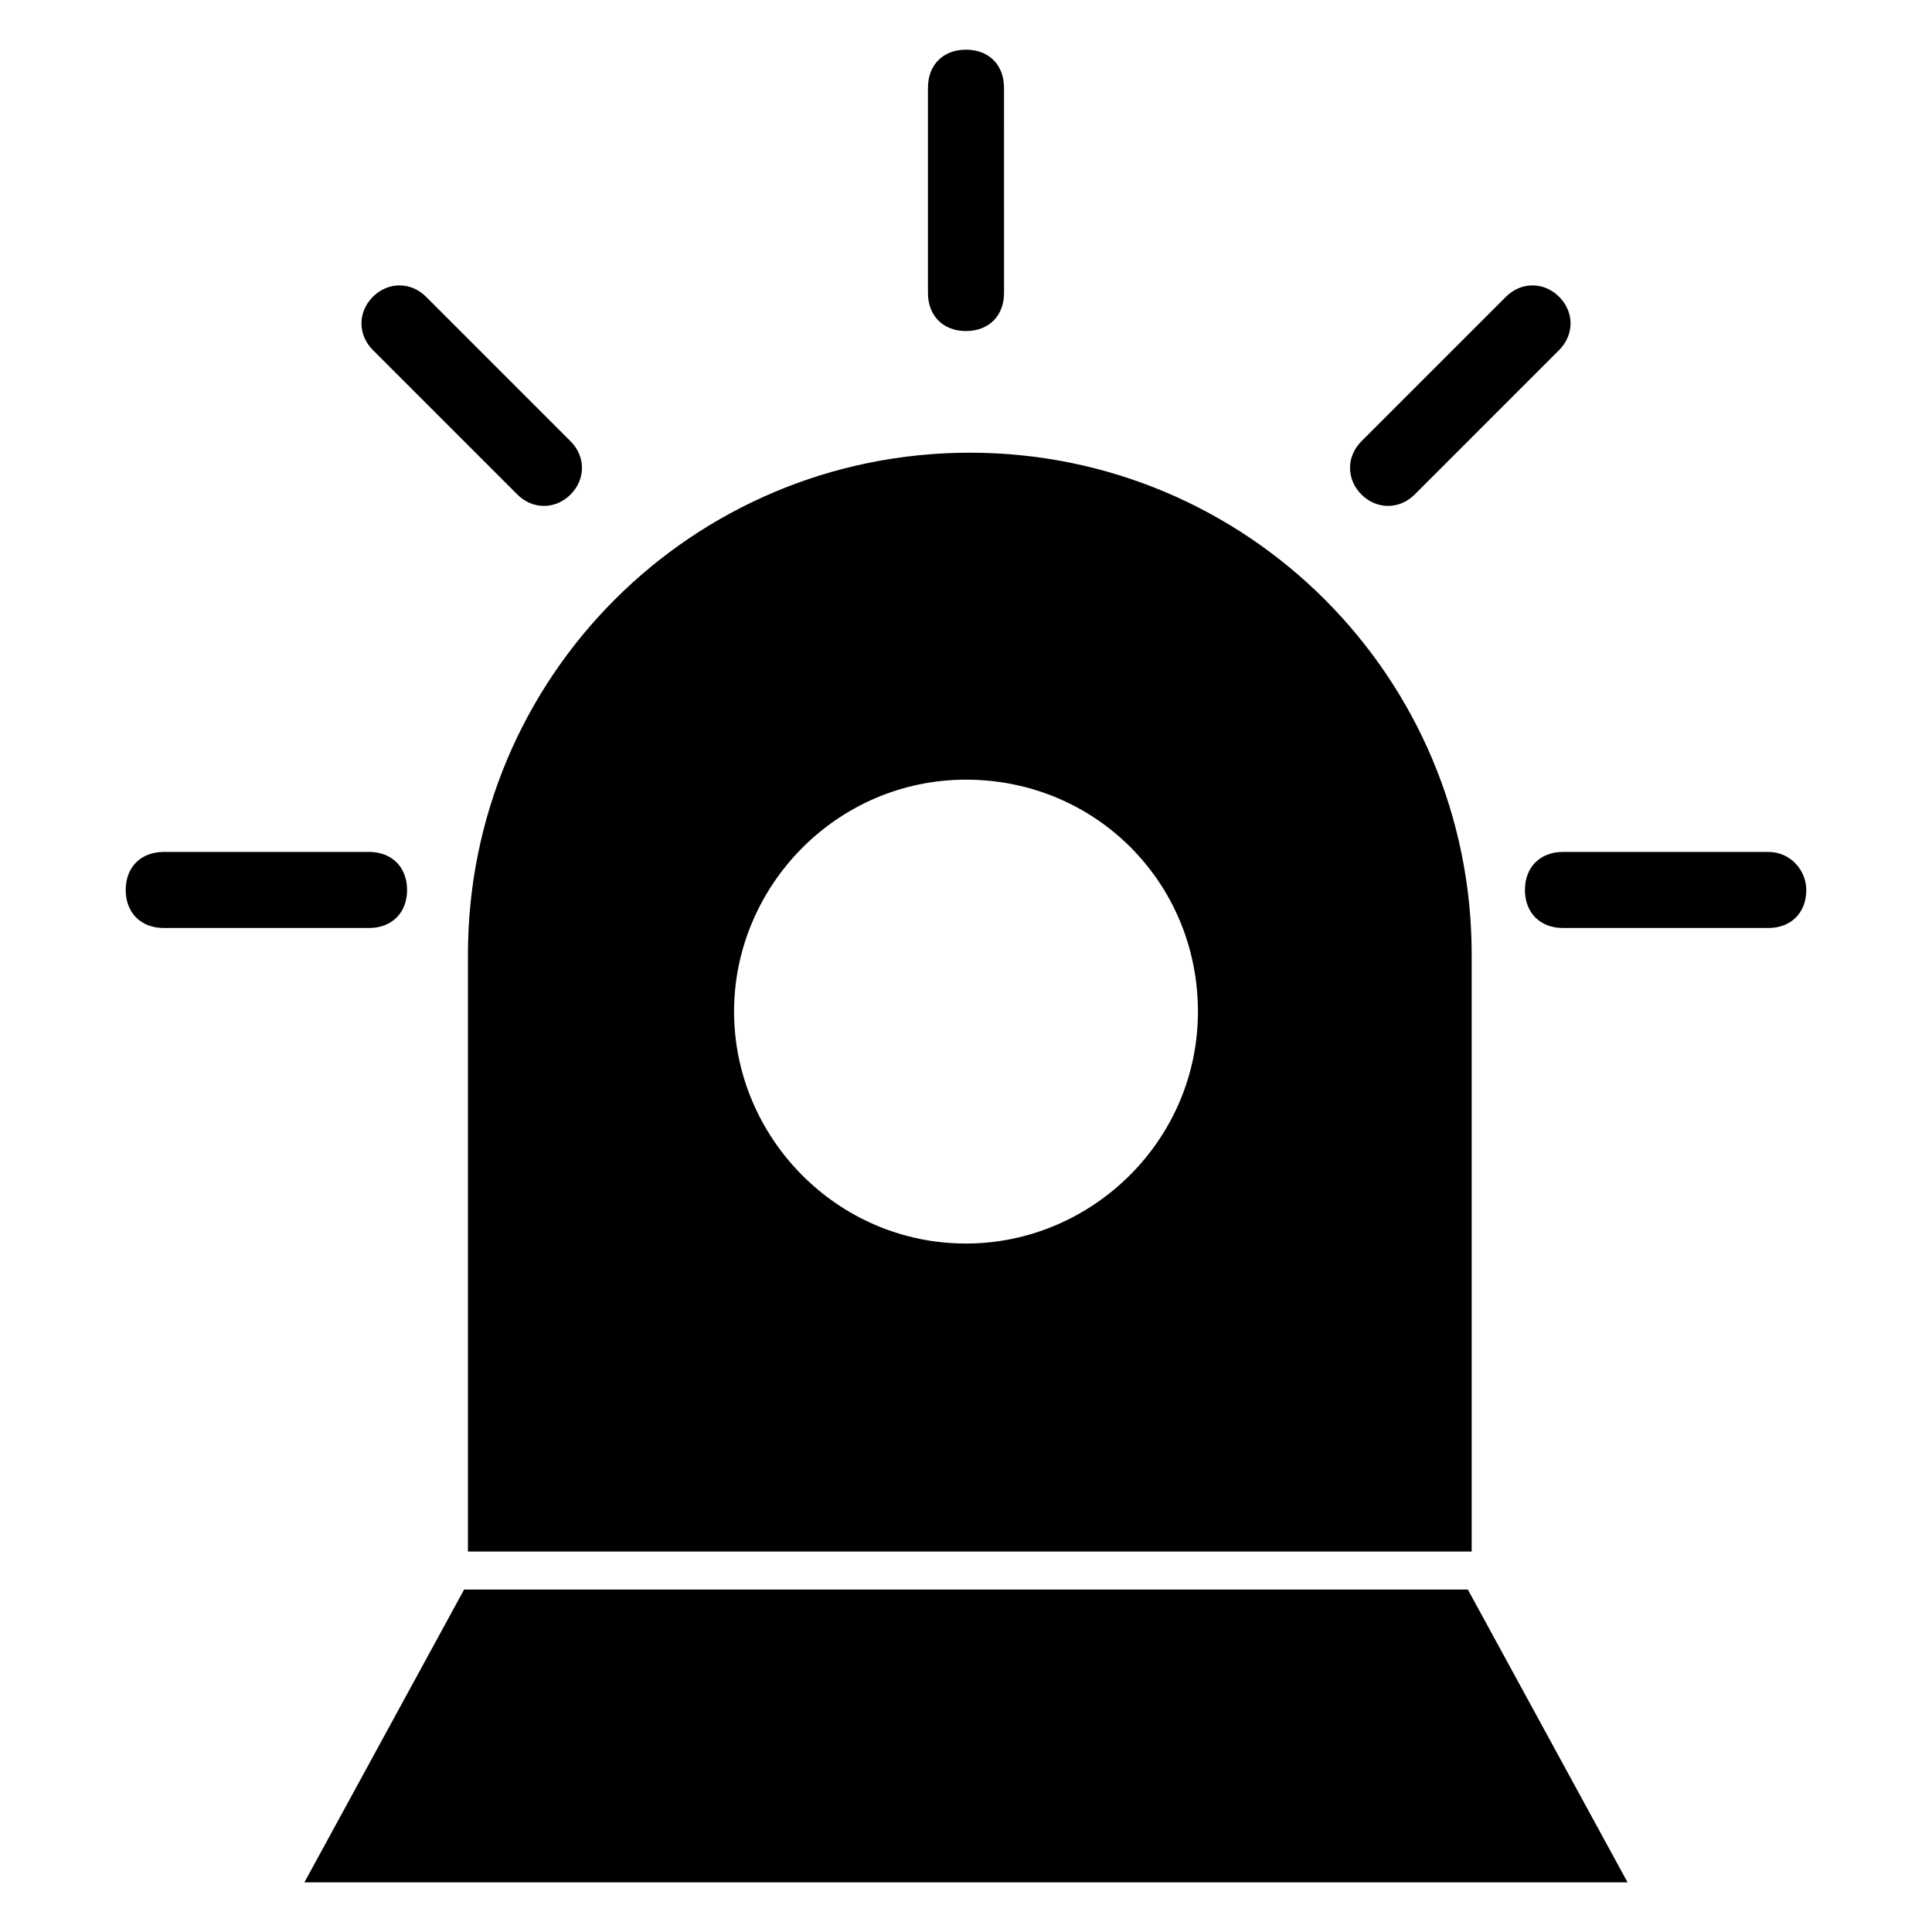
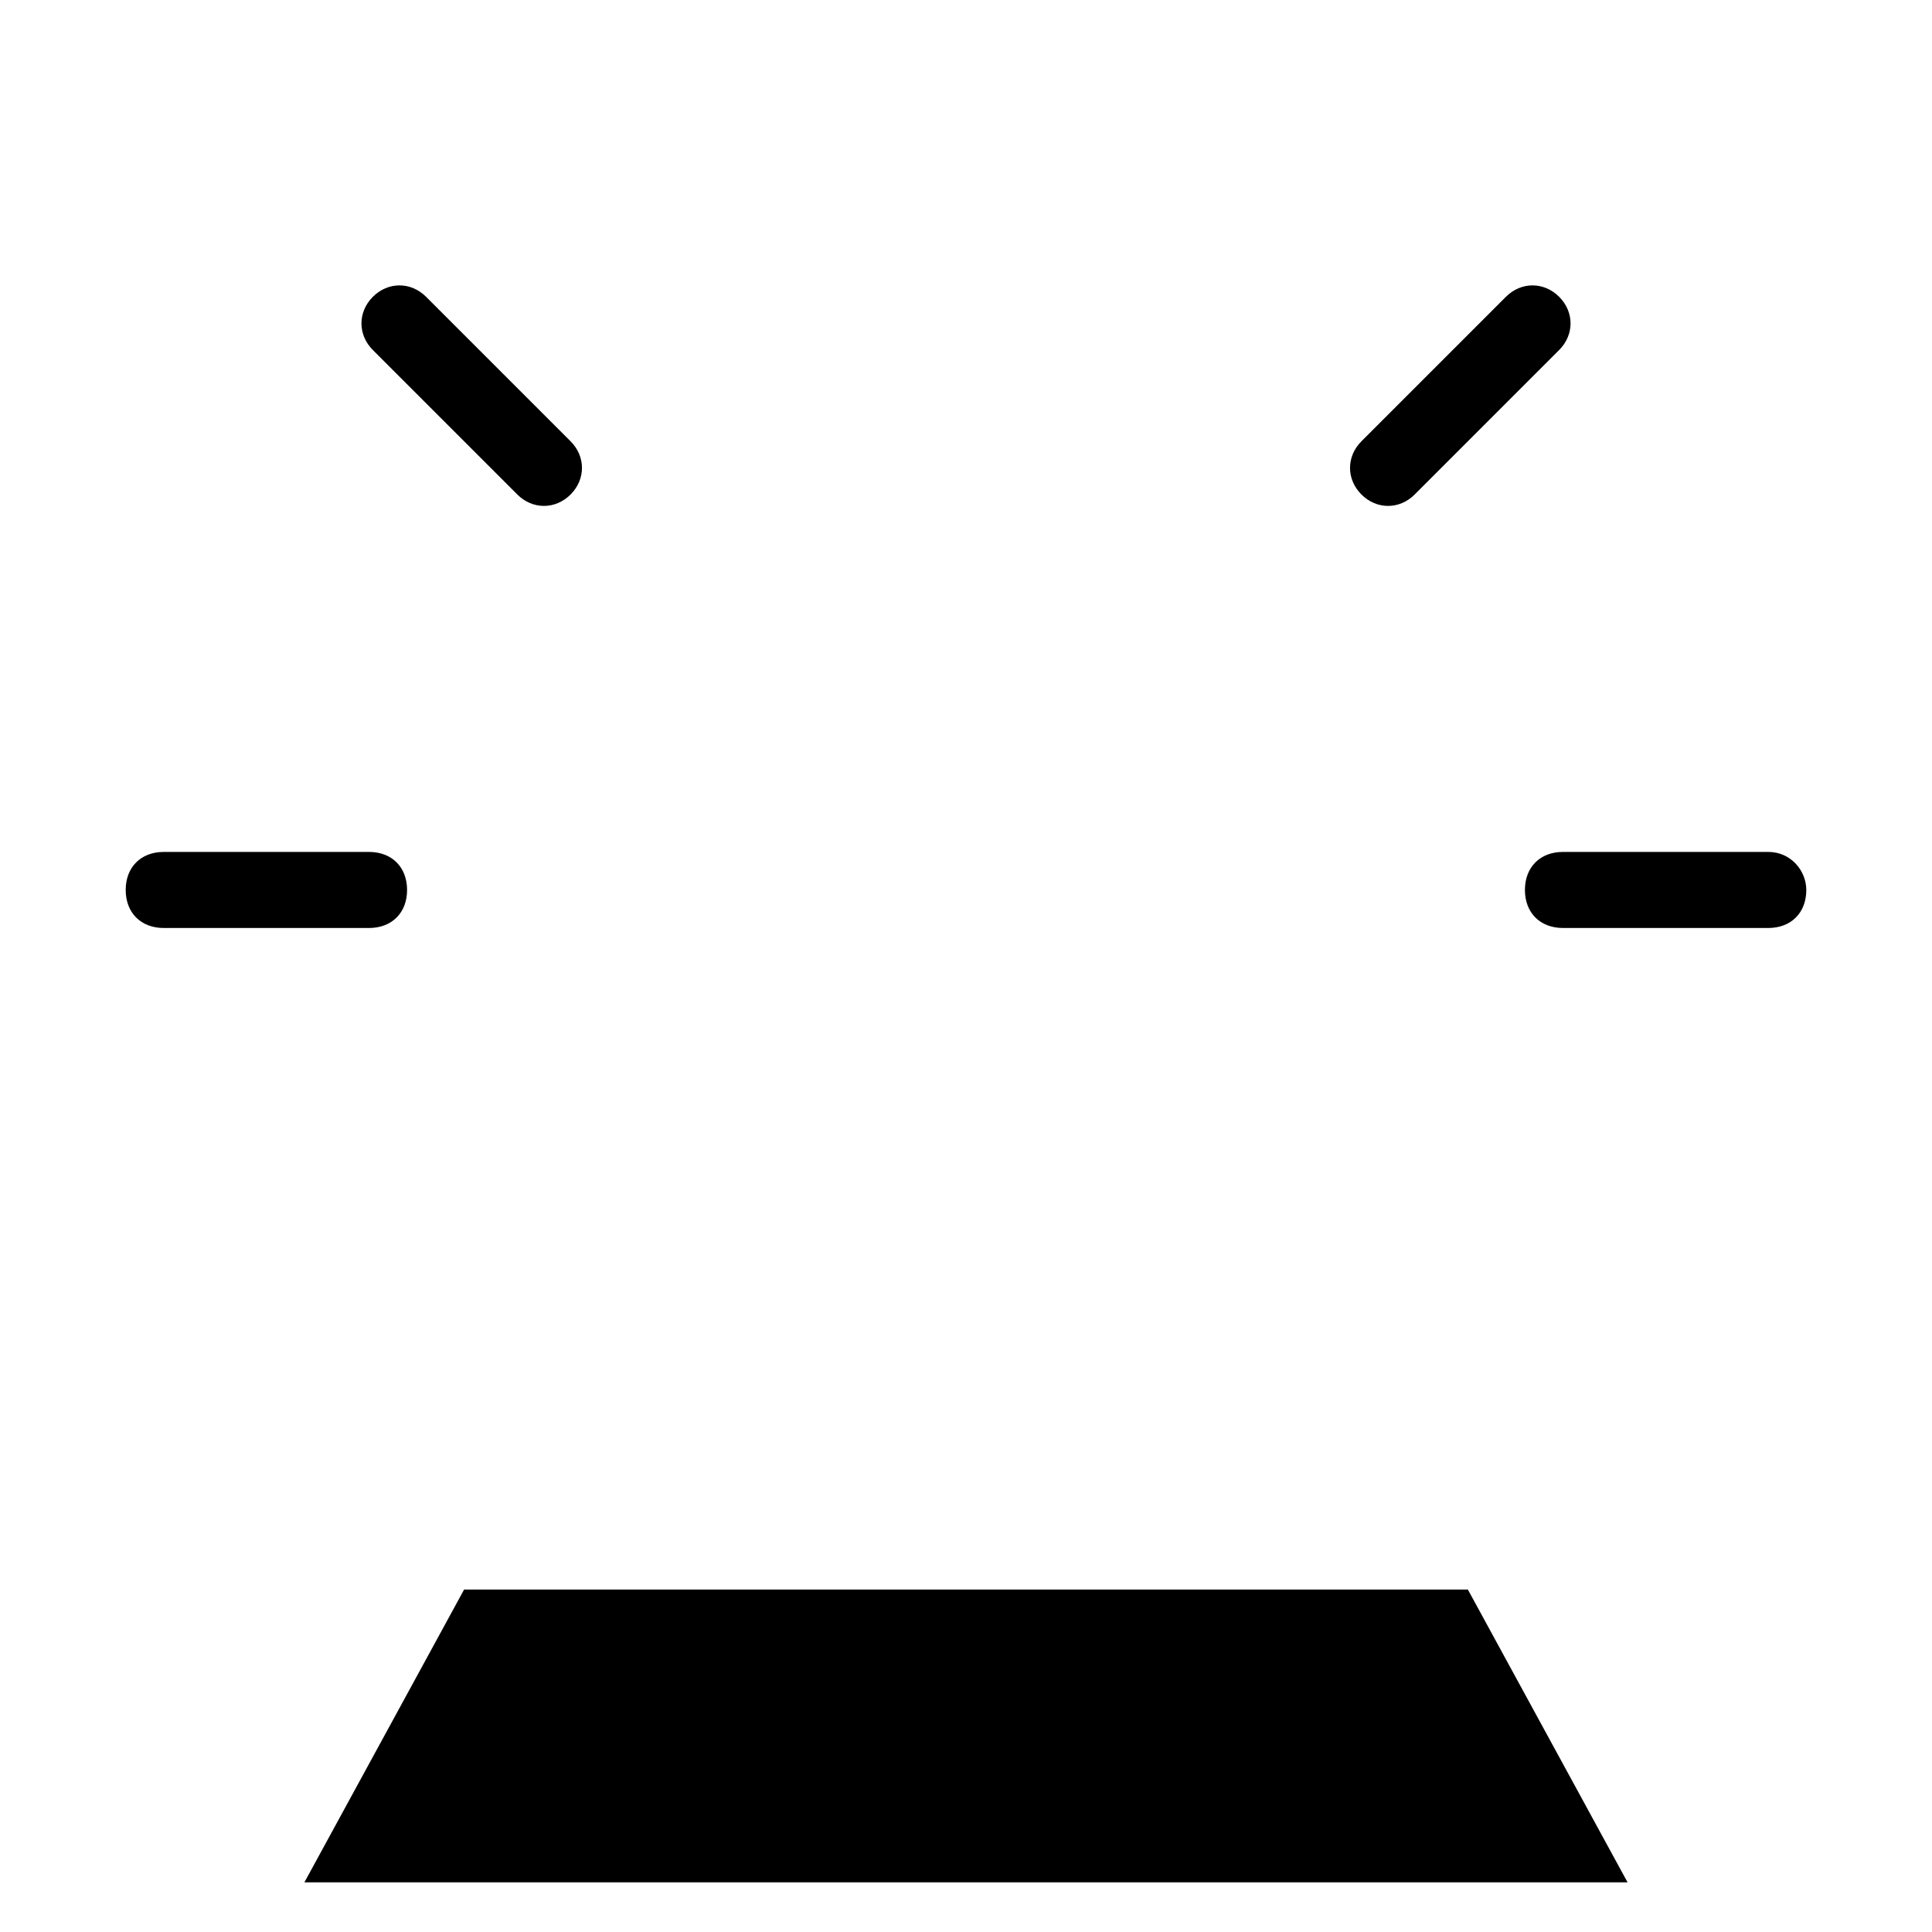
<svg xmlns="http://www.w3.org/2000/svg" fill="#000000" width="800px" height="800px" version="1.1" viewBox="144 144 512 512">
  <g>
-     <path d="m266.99 555.17h267.02v-158.2c0-73.555-59.449-133-133-133-73.555 0-133 59.449-133 133l-0.004 158.2zm133.01-204.55c34.258 0 61.465 27.207 61.465 61.465 0 34.258-28.215 61.465-61.465 61.465-34.258 0-61.465-28.215-61.465-61.465s27.203-61.465 61.465-61.465z" />
    <path d="m266.99 565.25-42.32 77.59h350.65l-42.32-77.59z" />
-     <path d="m400 231.73c6.047 0 10.078-4.031 10.078-10.078l-0.004-54.41c0-6.047-4.031-10.078-10.078-10.078s-10.078 4.031-10.078 10.078v54.41c0.004 6.047 4.035 10.078 10.082 10.078z" />
    <path d="m612.61 369.77h-54.41c-6.047 0-10.078 4.031-10.078 10.078s4.031 10.078 10.078 10.078h54.41c6.047 0 10.078-4.031 10.078-10.078 0-5.039-4.031-10.078-10.078-10.078z" />
    <path d="m251.88 379.85c0-6.047-4.031-10.078-10.078-10.078h-54.41c-6.047 0-10.078 4.031-10.078 10.078s4.031 10.078 10.078 10.078h54.41c6.047-0.004 10.078-4.035 10.078-10.078z" />
    <path d="m518.9 275.05 38.289-38.289c4.031-4.031 4.031-10.078 0-14.105-4.031-4.031-10.078-4.031-14.105 0l-38.289 38.289c-4.031 4.031-4.031 10.078 0 14.105 4.027 4.031 10.074 4.031 14.105 0z" />
    <path d="m281.1 275.05c4.031 4.031 10.078 4.031 14.105 0 4.031-4.031 4.031-10.078 0-14.105l-38.289-38.289c-4.031-4.031-10.078-4.031-14.105 0-4.027 4.027-4.027 10.074 0 14.105z" />
  </g>
</svg>